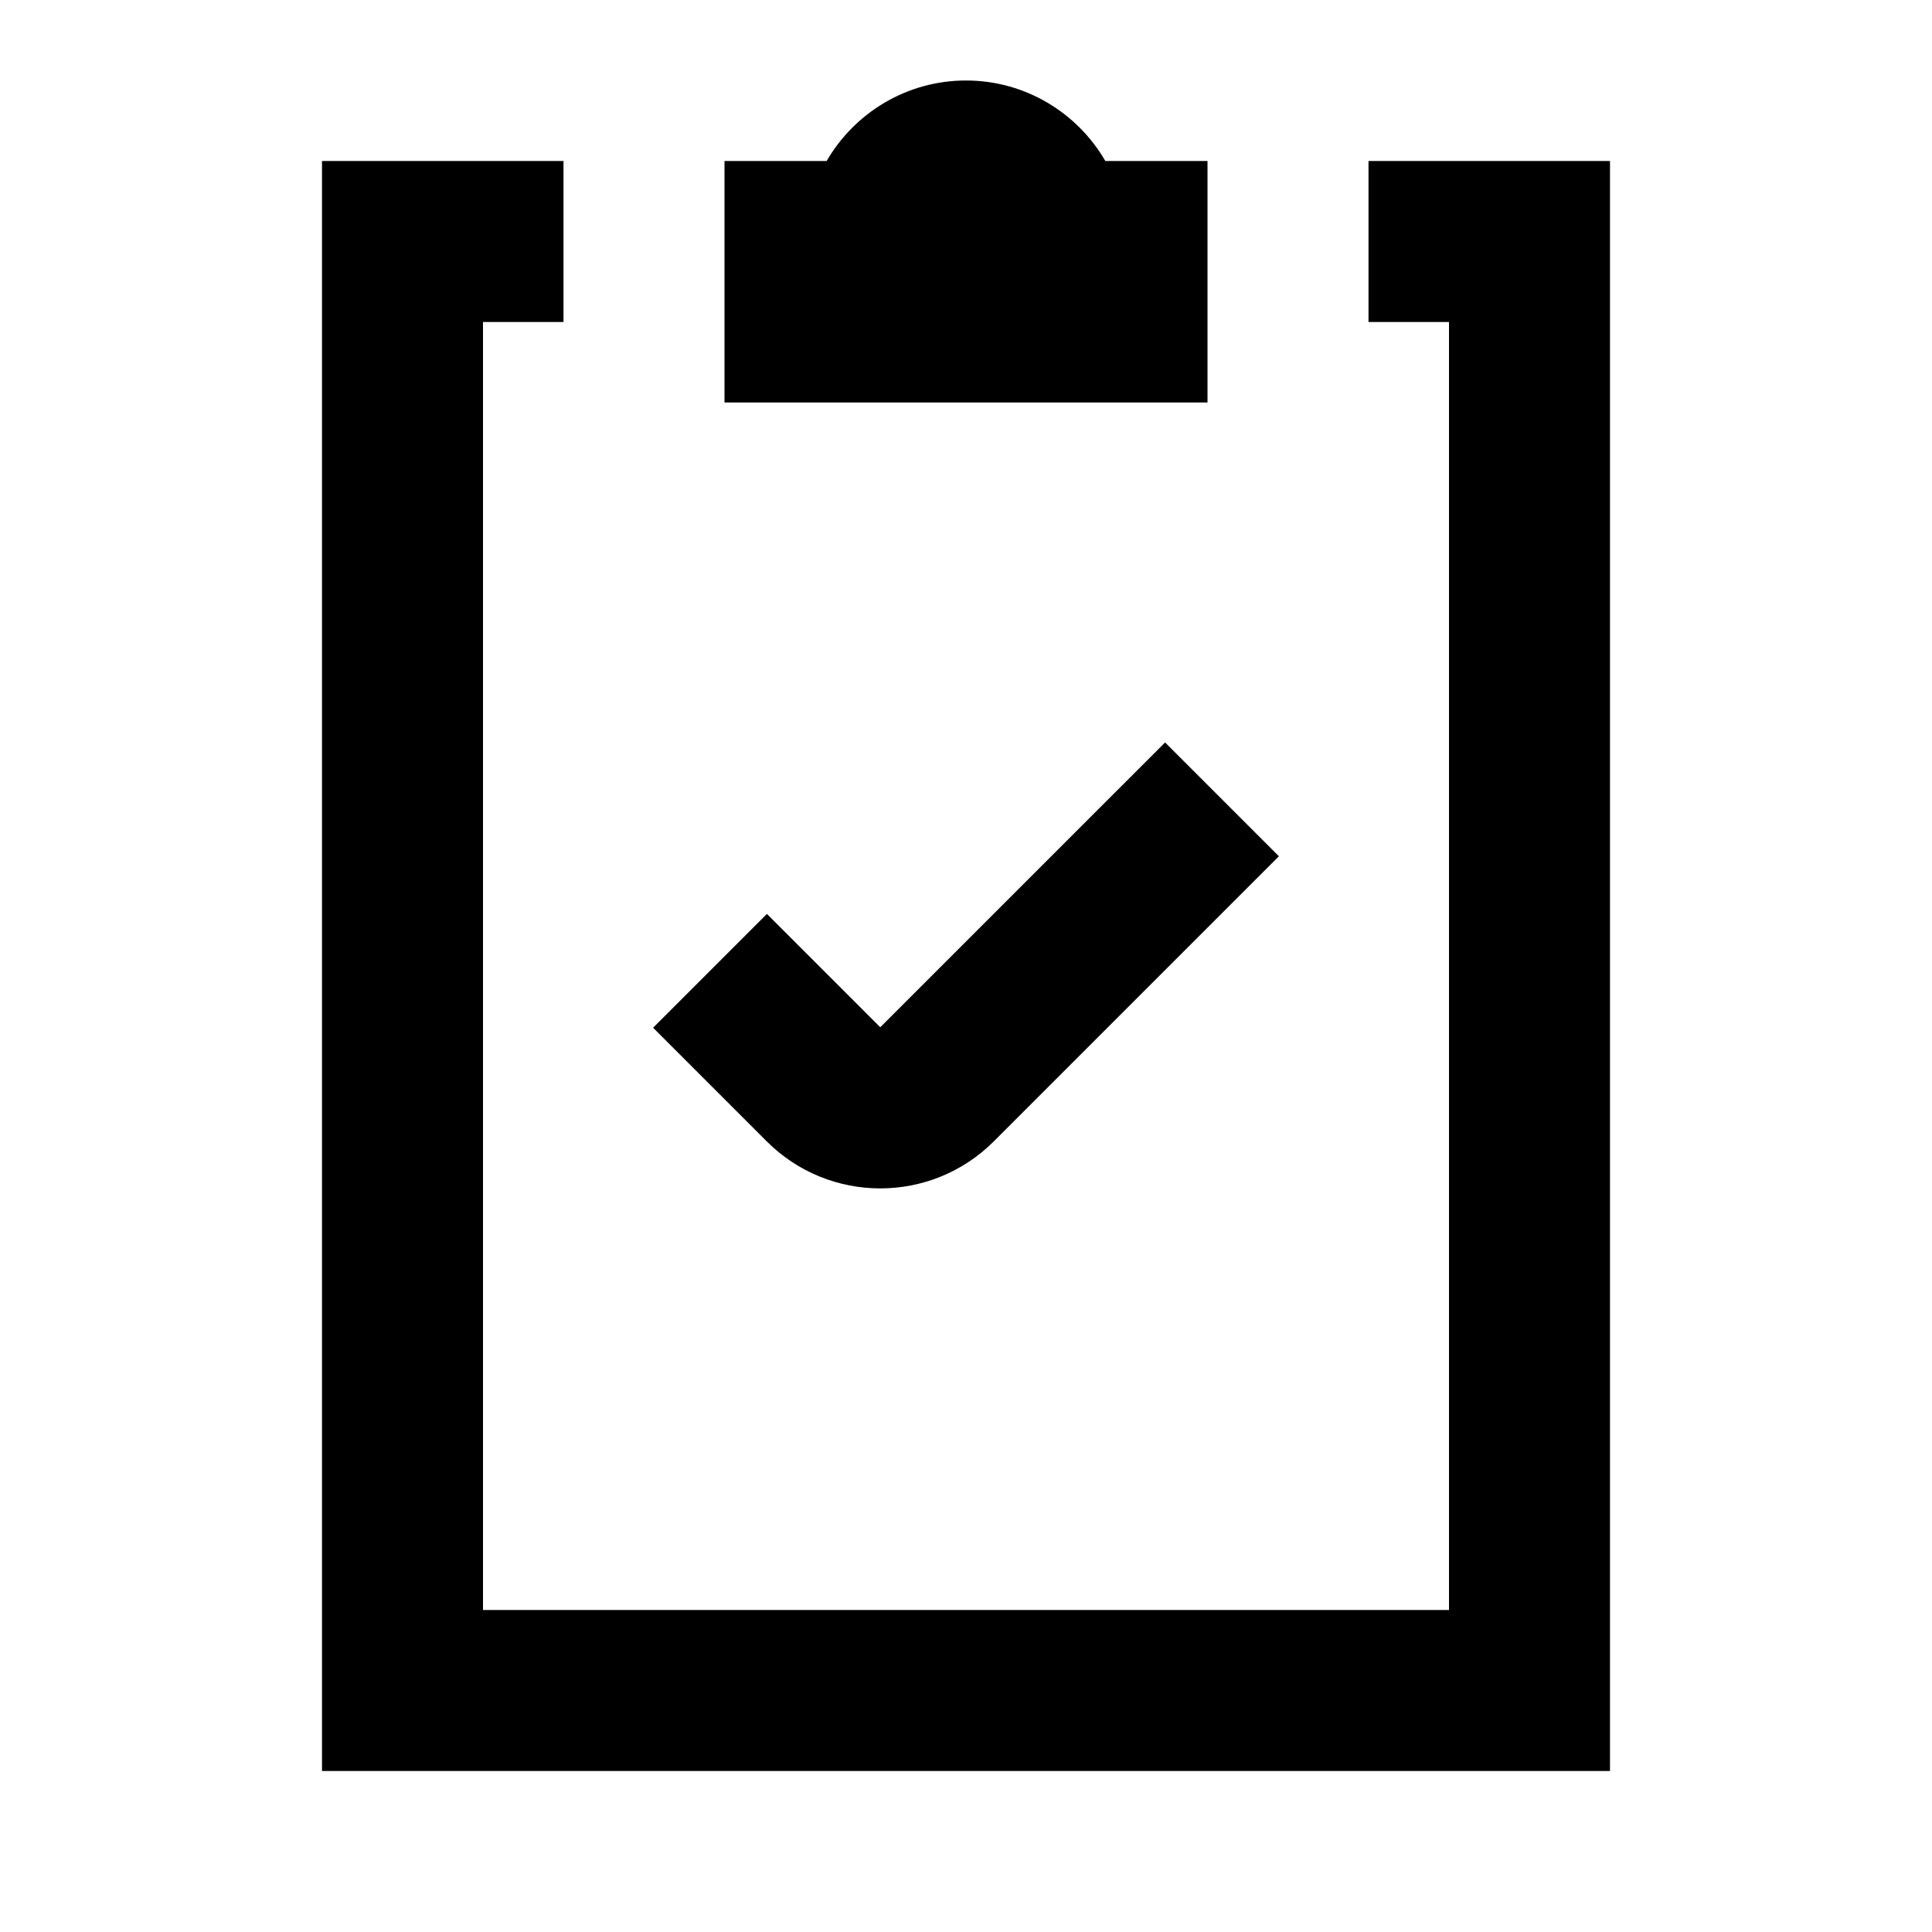
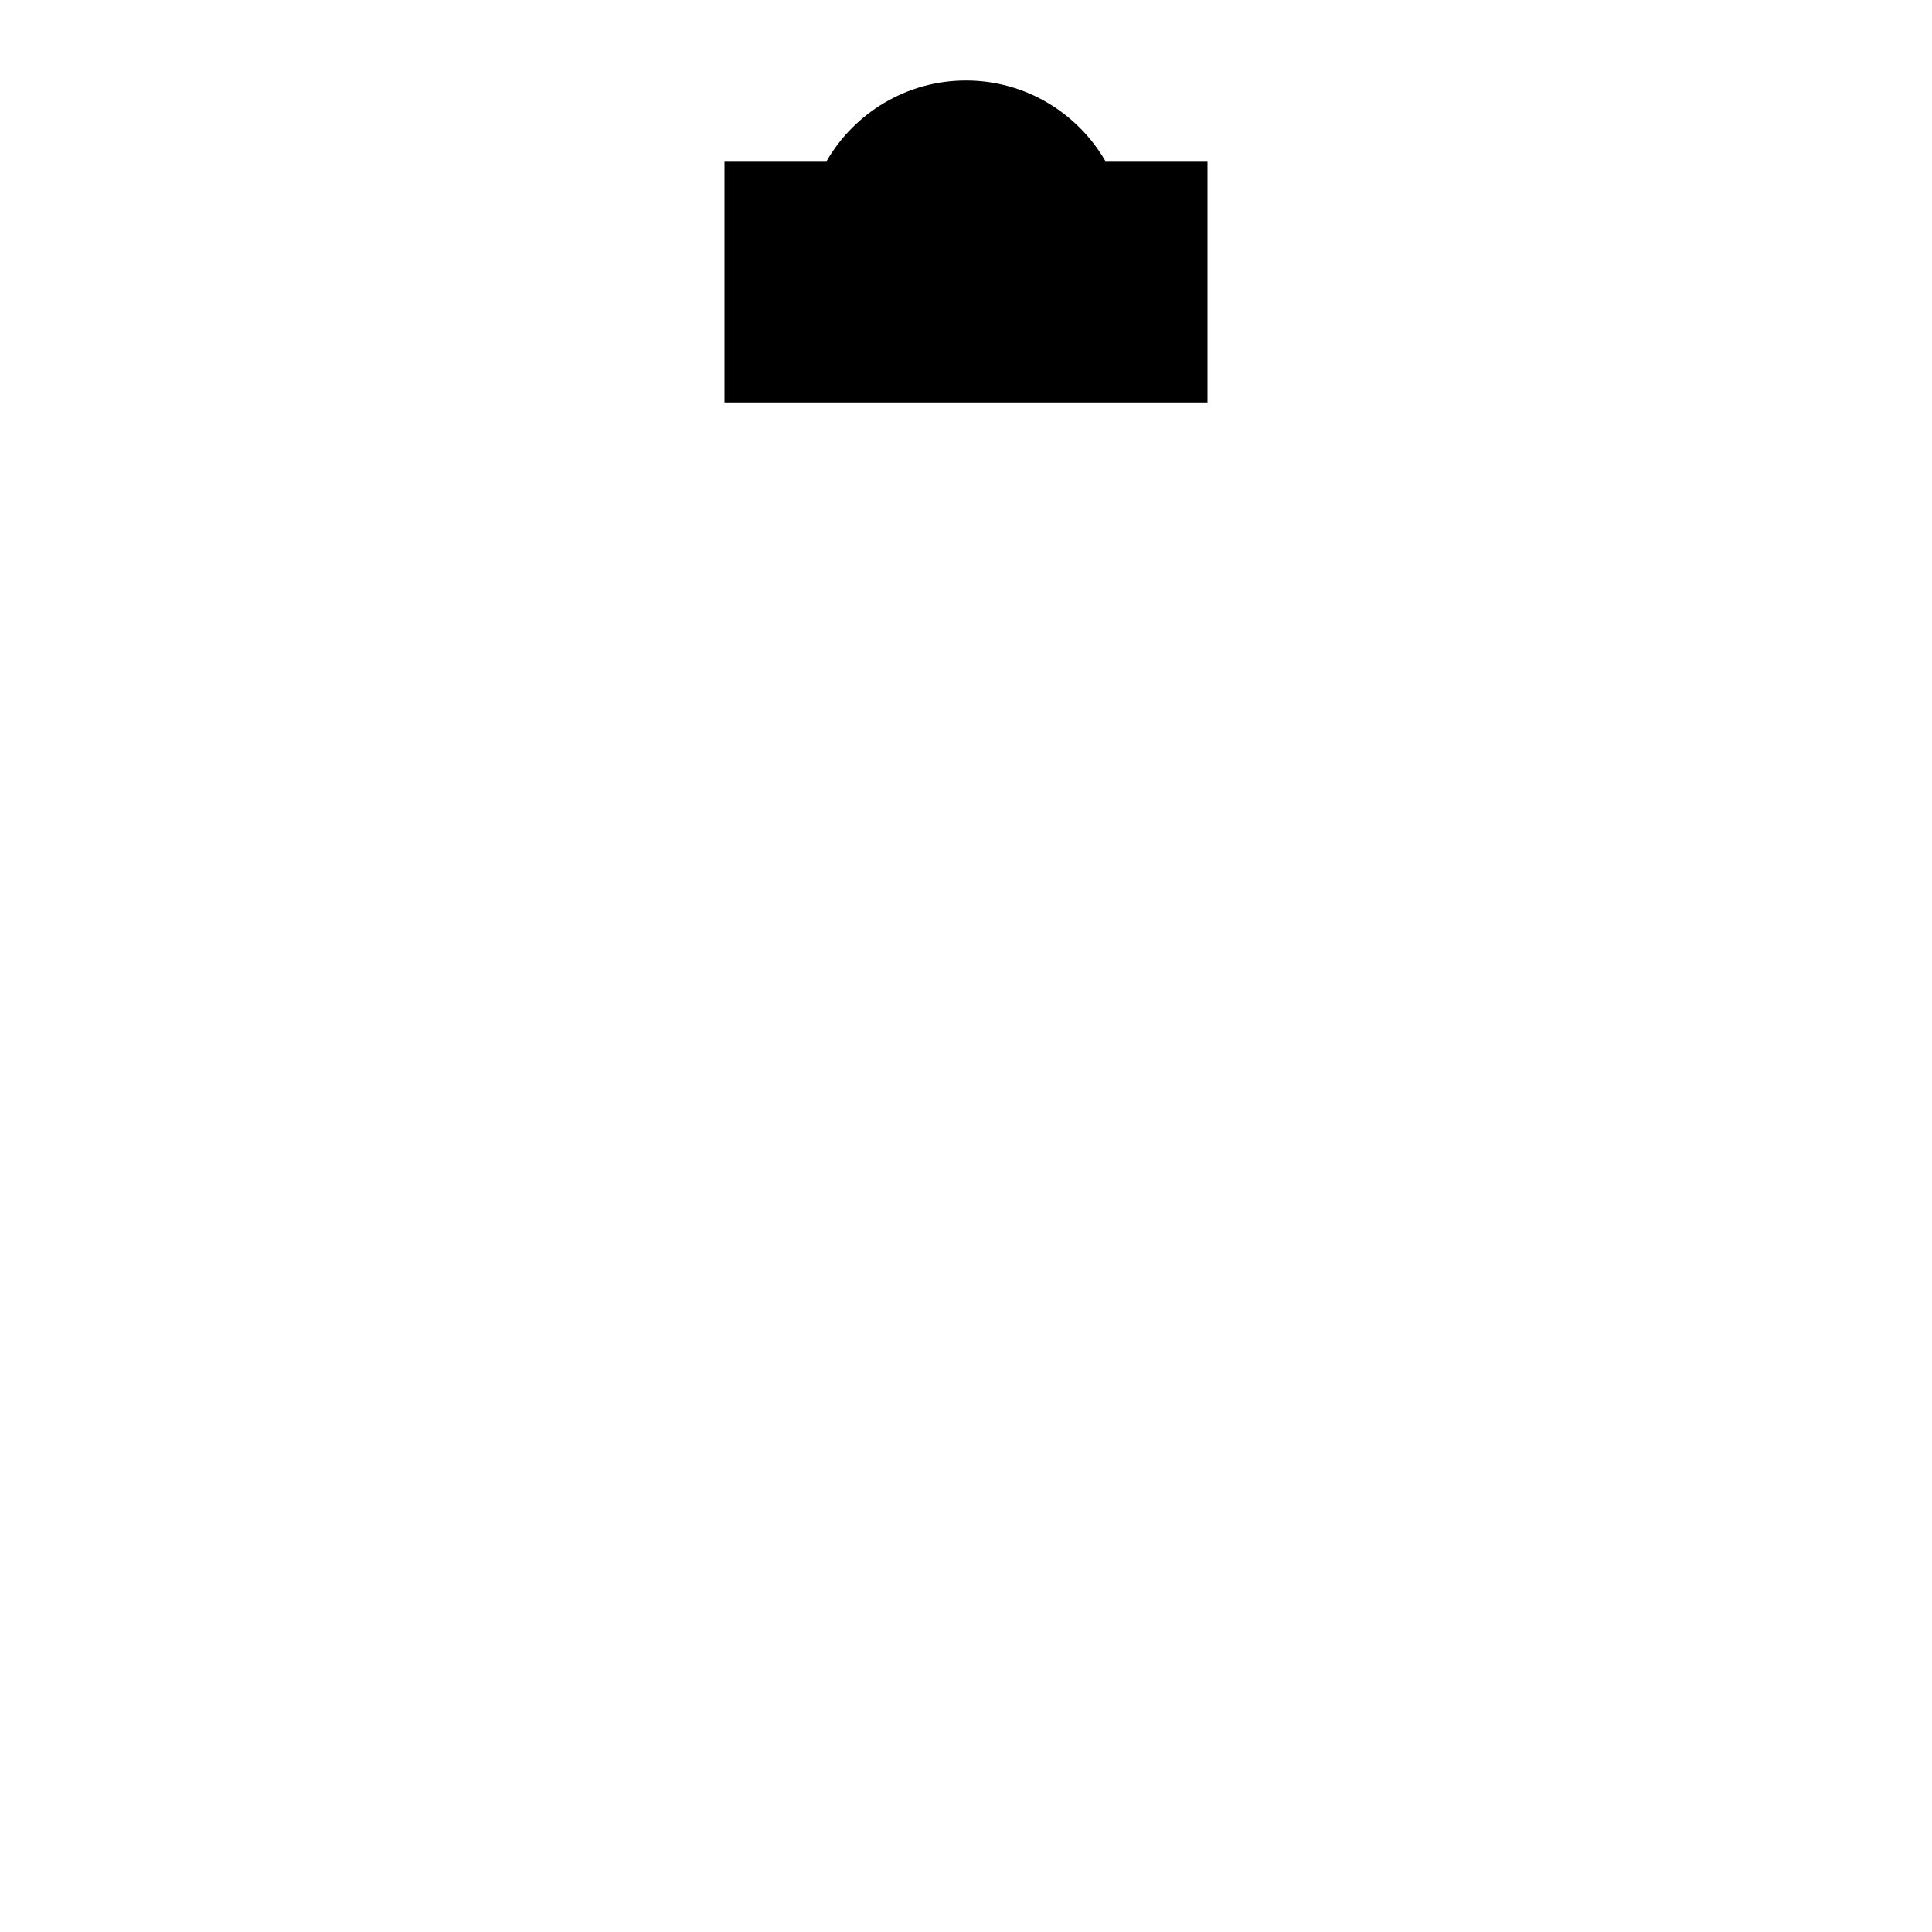
<svg xmlns="http://www.w3.org/2000/svg" fill="none" viewBox="0 0 24 24" height="24" width="24">
  <path fill="black" d="M12 1C11.262 1 10.615 1.403 10.269 2H9V5H15V2H13.731C13.385 1.403 12.738 1 12 1Z" />
-   <path fill="black" d="M4 2H7V4H6V20H18V4H17V2H20V22H4V2Z" />
-   <path fill="black" d="M15.887 10.637L12.347 14.177C11.567 14.958 10.303 14.958 9.523 14.177L8.113 12.767L9.527 11.353L10.935 12.761L14.473 9.223L15.887 10.637Z" />
</svg>